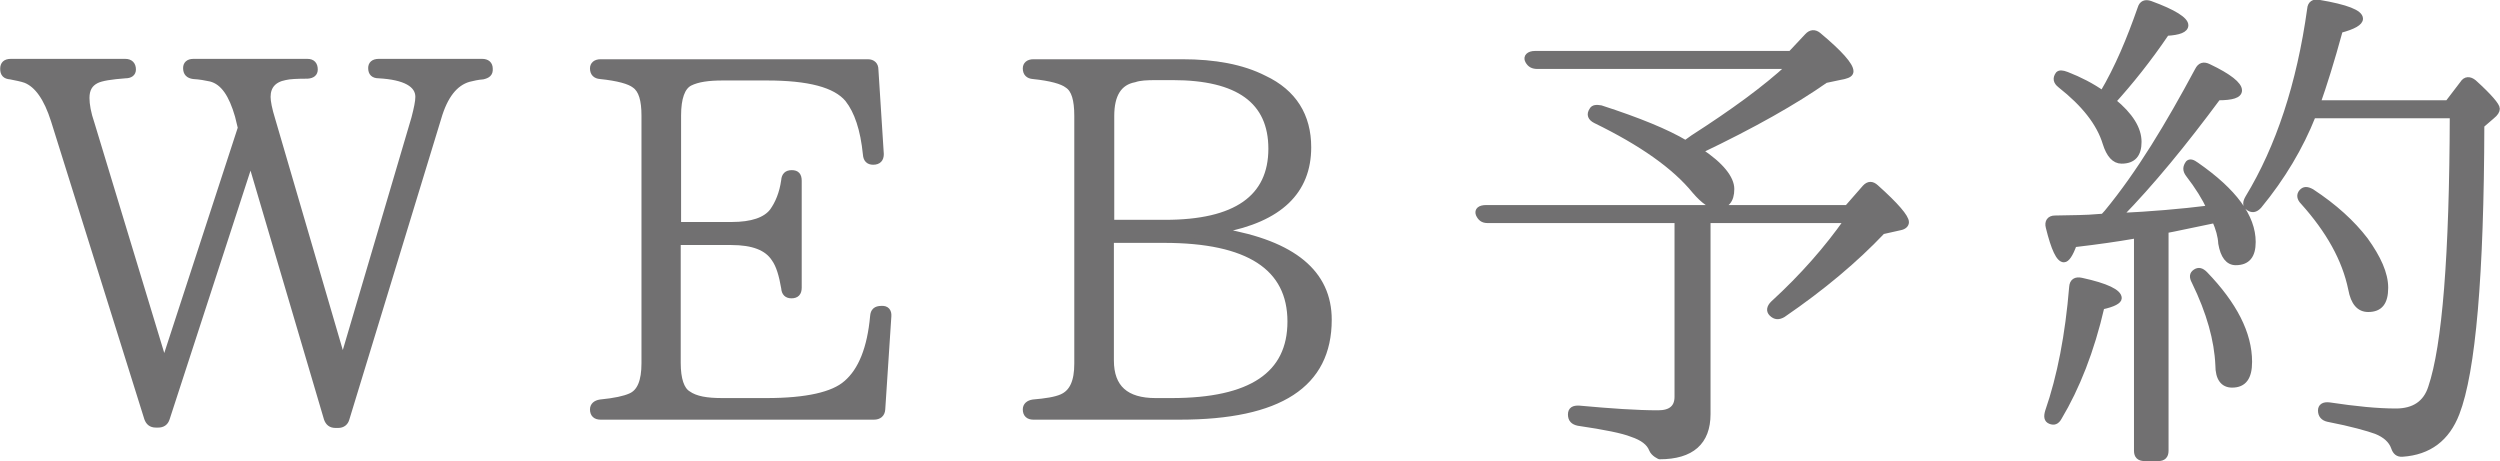
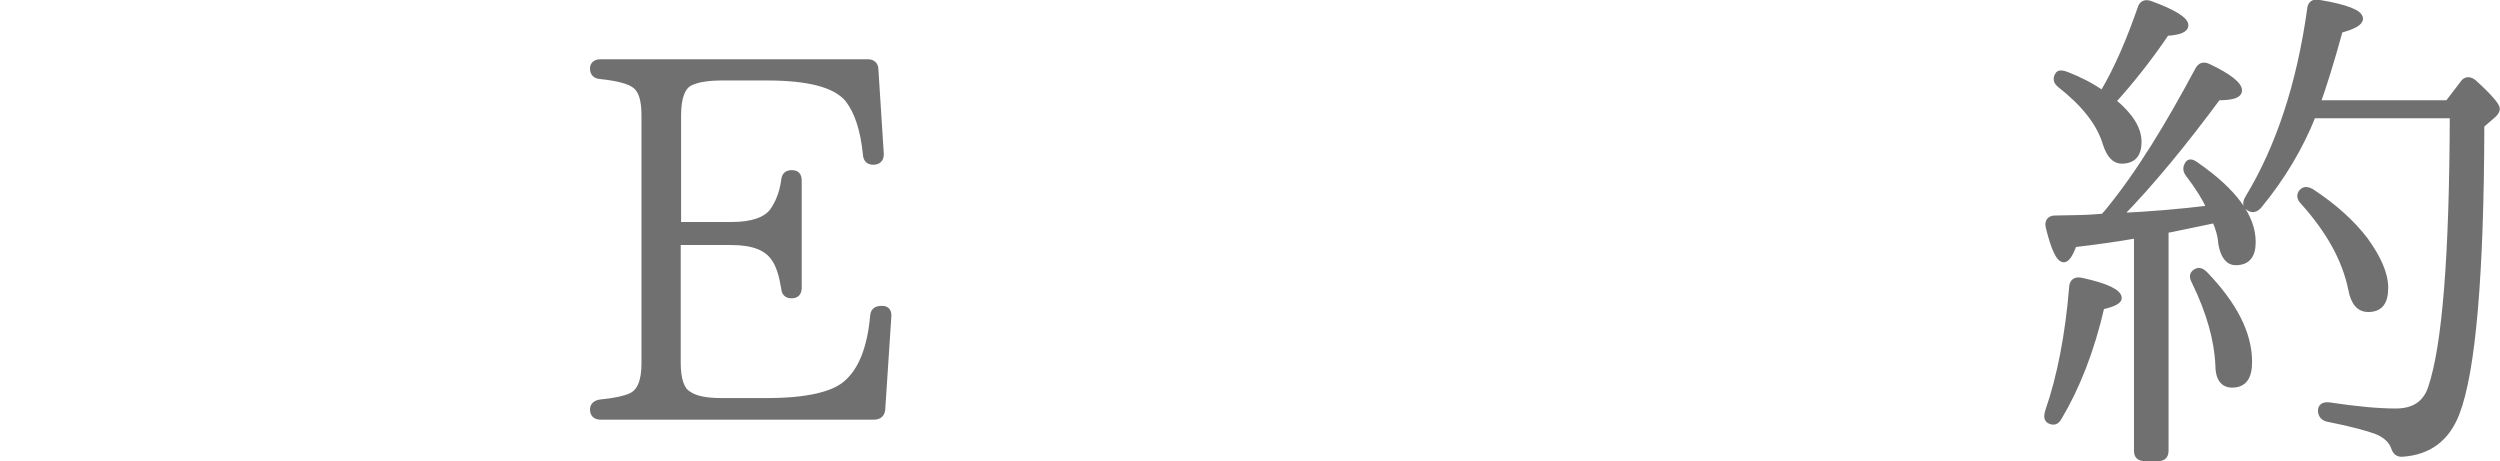
<svg xmlns="http://www.w3.org/2000/svg" version="1.1" id="レイヤー_1" x="0px" y="0px" viewBox="0 0 69.43 12.81" style="enable-background:new 0 0 69.43 12.81;" xml:space="preserve">
  <style type="text/css">
	.st0{fill:#717071;stroke:#717071;stroke-width:0.15;stroke-linecap:round;stroke-linejoin:round;stroke-miterlimit:10;}
</style>
  <g>
-     <path class="st0" d="M13.41,2.13c-0.14,0.01-0.27,0.04-0.39,0.07c-0.38,0.11-0.66,0.46-0.84,1.08l-2.55,8.35   c-0.03,0.11-0.11,0.18-0.24,0.18H9.32c-0.14,0-0.21-0.07-0.25-0.18L6.98,4.55H6.94l-2.3,7.07c-0.04,0.13-0.13,0.18-0.25,0.18H4.33   c-0.14,0-0.21-0.07-0.25-0.18L1.49,3.35c-0.2-0.63-0.46-0.99-0.78-1.12c-0.11-0.04-0.27-0.07-0.42-0.1   C0.14,2.12,0.08,2.05,0.08,1.91c0-0.13,0.07-0.2,0.22-0.2h3.18c0.14,0,0.22,0.08,0.22,0.22c0,0.11-0.08,0.17-0.22,0.17   c-0.39,0.03-0.66,0.07-0.8,0.14C2.5,2.33,2.41,2.48,2.41,2.72c0,0.18,0.04,0.42,0.14,0.71l1.99,6.56h0.04l2.1-6.44L6.6,3.22   C6.43,2.63,6.2,2.28,5.85,2.19C5.71,2.16,5.55,2.13,5.37,2.12C5.23,2.1,5.16,2.03,5.16,1.89c0-0.11,0.07-0.18,0.21-0.18h3.17   c0.14,0,0.21,0.08,0.21,0.22c0,0.11-0.07,0.17-0.21,0.18c-0.29,0-0.5,0.01-0.62,0.04C7.6,2.21,7.44,2.4,7.44,2.69   c0,0.13,0.04,0.34,0.13,0.63l1.93,6.6h0.04l1.96-6.64c0.07-0.27,0.11-0.46,0.11-0.59c0-0.34-0.36-0.55-1.09-0.59   c-0.15,0-0.22-0.07-0.22-0.21c0-0.11,0.07-0.18,0.22-0.18h2.87c0.14,0,0.22,0.07,0.22,0.2C13.62,2.05,13.54,2.1,13.41,2.13z" />
    <path class="st0" d="M24.68,8.78l-0.17,2.59c-0.01,0.14-0.1,0.21-0.24,0.21h-7.59c-0.14,0-0.22-0.07-0.22-0.21   c0-0.11,0.08-0.18,0.21-0.2c0.41-0.04,0.67-0.1,0.83-0.17c0.27-0.11,0.39-0.42,0.39-0.91V3.21c0-0.43-0.08-0.71-0.27-0.84   c-0.14-0.11-0.46-0.2-0.95-0.25c-0.13-0.01-0.21-0.08-0.21-0.22c0-0.11,0.08-0.18,0.22-0.18h7.42c0.14,0,0.22,0.08,0.22,0.21   l0.15,2.35c0,0.14-0.07,0.22-0.22,0.22c-0.13,0-0.2-0.07-0.21-0.21c-0.07-0.7-0.24-1.2-0.5-1.53c-0.34-0.41-1.09-0.6-2.24-0.6   h-1.23c-0.39,0-0.69,0.04-0.91,0.15c-0.21,0.11-0.32,0.41-0.32,0.9v3.03h1.48c0.56,0,0.94-0.13,1.13-0.38   c0.15-0.21,0.27-0.49,0.32-0.85c0.01-0.14,0.08-0.21,0.22-0.21s0.2,0.07,0.2,0.22v2.97c0,0.15-0.07,0.22-0.21,0.22   c-0.13,0-0.2-0.07-0.21-0.21c-0.06-0.35-0.14-0.63-0.27-0.81c-0.2-0.31-0.59-0.46-1.19-0.46h-1.48v3.35c0,0.45,0.1,0.74,0.28,0.85   c0.21,0.15,0.52,0.2,0.95,0.2h1.23c1.11,0,1.85-0.17,2.21-0.49c0.41-0.35,0.66-0.97,0.74-1.86c0.01-0.14,0.08-0.21,0.24-0.21   C24.62,8.56,24.69,8.64,24.68,8.78z" />
-     <path class="st0" d="M33.94,6.42c1.99,0.34,2.97,1.16,2.97,2.46c0,1.81-1.37,2.7-4.15,2.7H28.7c-0.14,0-0.22-0.07-0.22-0.21   c0-0.11,0.08-0.18,0.21-0.2c0.35-0.03,0.62-0.07,0.8-0.15c0.29-0.13,0.42-0.43,0.42-0.92V3.22c0-0.45-0.08-0.73-0.27-0.85   c-0.14-0.11-0.46-0.2-0.95-0.25c-0.13-0.01-0.21-0.08-0.21-0.22c0-0.11,0.08-0.18,0.22-0.18h4.13c0.91,0,1.67,0.14,2.28,0.45   c0.83,0.39,1.23,1.05,1.23,1.92c0,1.23-0.8,2-2.41,2.3V6.42z M30.86,6.18h1.5c1.96,0,2.94-0.69,2.94-2.05   c0-1.32-0.91-1.98-2.73-1.98H32.1c-0.25,0-0.45,0.01-0.59,0.06c-0.43,0.08-0.64,0.42-0.64,1.01V6.18z M30.86,6.68v3.33   c0,0.76,0.42,1.12,1.23,1.12h0.45c2.2,0,3.29-0.73,3.29-2.2c0-1.5-1.16-2.26-3.5-2.26H30.86z" />
-     <path class="st0" d="M47.43,6.12v5.38c0,0.78-0.45,1.18-1.34,1.18c0,0-0.17-0.07-0.22-0.2c-0.07-0.18-0.25-0.32-0.55-0.42   c-0.25-0.1-0.74-0.2-1.49-0.31c-0.14-0.03-0.21-0.1-0.21-0.24c0-0.13,0.08-0.18,0.24-0.17c0.87,0.08,1.6,0.13,2.19,0.13   c0.35,0,0.53-0.15,0.53-0.45v-4.9h-5.27c-0.13,0-0.2-0.06-0.25-0.17c-0.04-0.11,0.04-0.18,0.21-0.18h10.03l0.49-0.56   c0.1-0.11,0.2-0.11,0.31-0.01c0.56,0.5,0.84,0.83,0.84,0.97c0,0.07-0.06,0.13-0.17,0.15l-0.49,0.11c-0.74,0.78-1.65,1.55-2.76,2.31   C49.4,8.81,49.3,8.81,49.2,8.71c-0.08-0.08-0.06-0.18,0.04-0.28c0.83-0.76,1.5-1.53,2.05-2.31H47.43z M47.02,3.82   c1.09-0.7,2-1.36,2.67-1.98h-6.99c-0.13,0-0.21-0.04-0.27-0.15c-0.06-0.11,0.03-0.2,0.2-0.2h7.1L50.19,1   c0.1-0.11,0.21-0.11,0.31-0.03c0.6,0.5,0.9,0.84,0.9,1.01c0,0.07-0.06,0.11-0.18,0.14l-0.52,0.11c-0.84,0.59-2,1.25-3.49,1.96   c0.59,0.39,0.88,0.76,0.88,1.06c0,0.32-0.14,0.48-0.42,0.48c-0.15,0-0.36-0.14-0.6-0.42c-0.57-0.7-1.49-1.34-2.76-1.96   c-0.14-0.07-0.18-0.17-0.1-0.29c0.04-0.08,0.13-0.08,0.25-0.06c1.05,0.34,1.83,0.66,2.35,0.97L47.02,3.82z" />
    <path class="st0" d="M56.87,11.43c0.34-0.98,0.56-2.13,0.67-3.46c0.01-0.15,0.1-0.22,0.27-0.18c0.69,0.15,1.04,0.32,1.04,0.49   c0,0.08-0.15,0.17-0.48,0.24c-0.28,1.22-0.69,2.25-1.18,3.07c-0.07,0.13-0.15,0.15-0.25,0.11C56.84,11.66,56.83,11.57,56.87,11.43z    M58.41,6.01l0.1-0.11c0.9-1.09,1.71-2.44,2.52-3.95c0.07-0.14,0.17-0.17,0.31-0.1c0.57,0.27,0.85,0.5,0.85,0.66   c0,0.14-0.2,0.2-0.59,0.2c-0.94,1.27-1.85,2.38-2.73,3.28c0.85-0.04,1.69-0.11,2.49-0.21c-0.13-0.28-0.32-0.59-0.59-0.94   c-0.08-0.11-0.08-0.2,0-0.31C60.82,4.48,60.89,4.5,61,4.58c1.05,0.73,1.57,1.44,1.57,2.14c0,0.38-0.15,0.57-0.48,0.57   c-0.21,0-0.35-0.18-0.41-0.53c-0.01-0.2-0.07-0.41-0.17-0.64c-0.69,0.14-1.13,0.24-1.36,0.28v6.12c0,0.14-0.07,0.21-0.21,0.21   h-0.38c-0.15,0-0.22-0.07-0.22-0.21V6.54l-0.17,0.03c-0.35,0.06-0.88,0.14-1.57,0.22c-0.1,0.28-0.2,0.42-0.28,0.42   c-0.14,0-0.28-0.29-0.43-0.9c-0.04-0.15,0.03-0.25,0.18-0.25c0.5-0.01,0.88-0.01,1.19-0.04L58.41,6.01z M59.44,0.23   c0.04-0.14,0.14-0.18,0.28-0.13c0.66,0.24,0.98,0.45,0.98,0.6c0,0.13-0.18,0.2-0.53,0.22c-0.5,0.74-1.01,1.37-1.48,1.89   c0.48,0.39,0.71,0.77,0.71,1.13c0,0.35-0.15,0.53-0.48,0.53c-0.2,0-0.35-0.17-0.45-0.49c-0.17-0.56-0.59-1.09-1.25-1.61   c-0.13-0.1-0.14-0.2-0.06-0.31c0.04-0.04,0.11-0.04,0.24,0.01c0.36,0.14,0.69,0.31,0.99,0.52C58.81,1.88,59.14,1.09,59.44,0.23z    M61.24,7.61c0.81,0.84,1.23,1.65,1.23,2.44c0,0.43-0.15,0.64-0.48,0.64c-0.25,0-0.39-0.18-0.39-0.55   c-0.03-0.69-0.24-1.46-0.66-2.32c-0.07-0.13-0.06-0.21,0.03-0.27S61.14,7.51,61.24,7.61z M67.97,2.87l0.42-0.55   c0.08-0.13,0.2-0.13,0.32-0.03c0.43,0.39,0.64,0.64,0.64,0.73c0,0.06-0.04,0.13-0.14,0.21l-0.29,0.25c-0.01,4.16-0.24,6.84-0.69,8   c-0.27,0.7-0.77,1.08-1.51,1.13c-0.13,0.01-0.2-0.06-0.24-0.18c-0.07-0.2-0.24-0.35-0.49-0.45c-0.22-0.08-0.67-0.21-1.34-0.34   c-0.13-0.03-0.2-0.11-0.2-0.24c0-0.11,0.08-0.17,0.24-0.15c0.73,0.11,1.34,0.17,1.85,0.17c0.5,0,0.83-0.22,0.97-0.66   c0.39-1.15,0.59-3.67,0.6-7.55h-3.87c-0.35,0.88-0.85,1.72-1.5,2.51c-0.1,0.11-0.2,0.13-0.31,0.04c-0.08-0.06-0.07-0.15,0-0.27   c0.85-1.4,1.43-3.15,1.72-5.24c0.01-0.15,0.11-0.21,0.25-0.18c0.77,0.13,1.15,0.28,1.15,0.45c0,0.11-0.18,0.22-0.56,0.32   c-0.24,0.88-0.45,1.54-0.62,2.02H67.97z M64.2,5.32c0.64,0.42,1.13,0.87,1.49,1.34c0.36,0.5,0.56,0.94,0.56,1.33   c0,0.41-0.15,0.6-0.48,0.6c-0.25,0-0.41-0.18-0.48-0.56c-0.17-0.83-0.62-1.63-1.33-2.42c-0.1-0.1-0.11-0.2-0.04-0.28   C63.99,5.25,64.07,5.25,64.2,5.32z" />
  </g>
</svg>